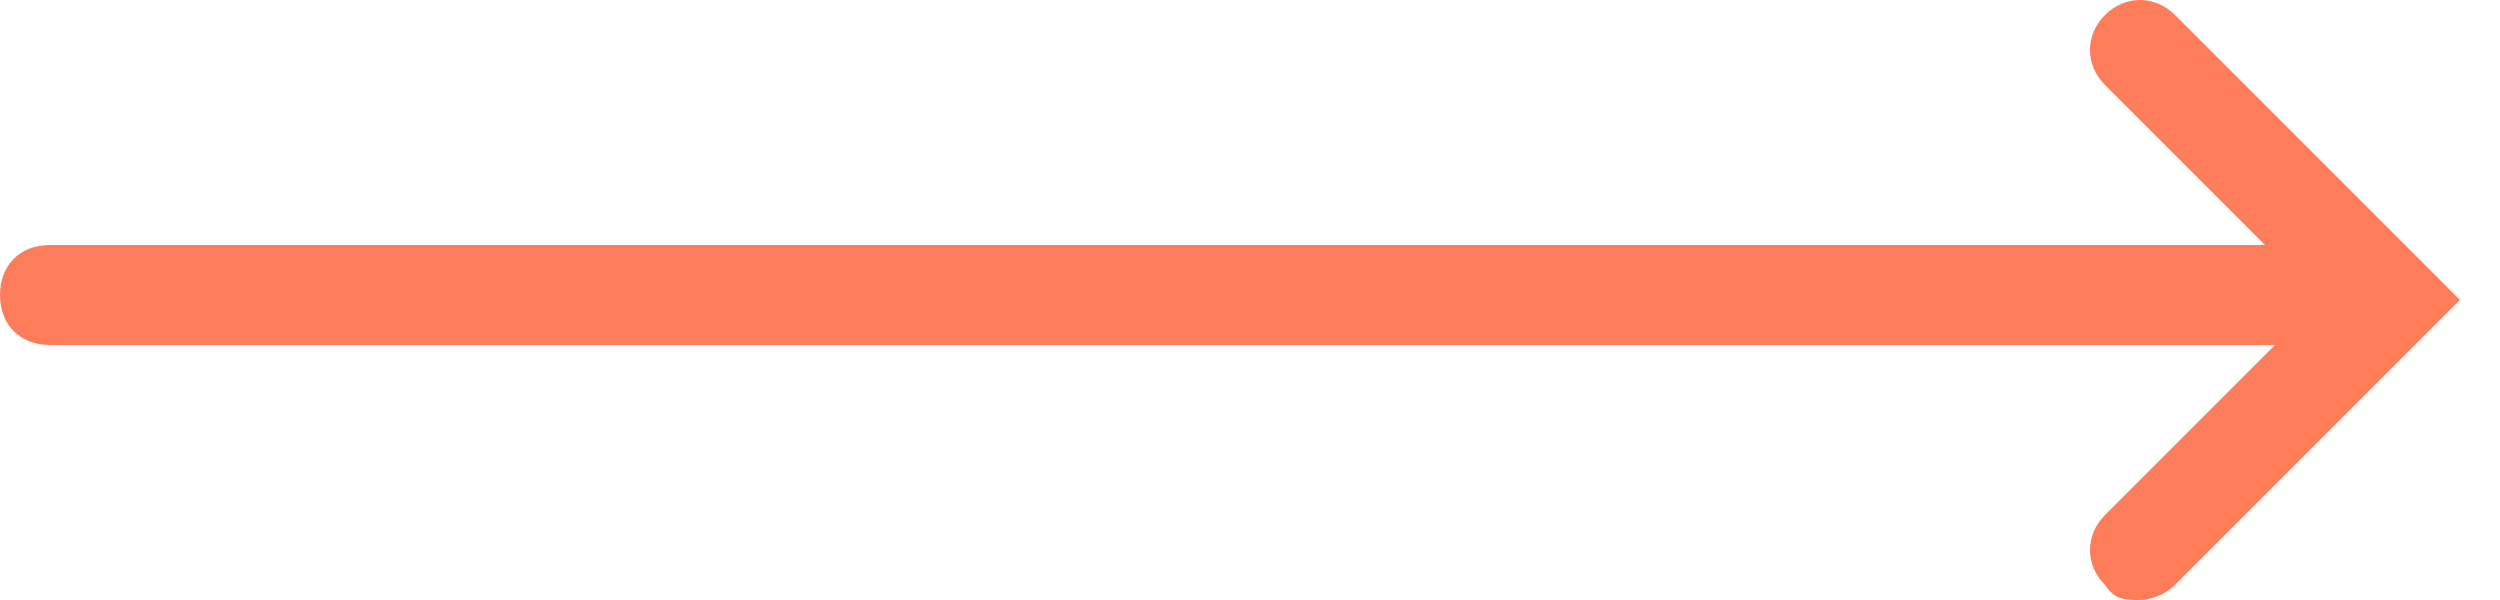
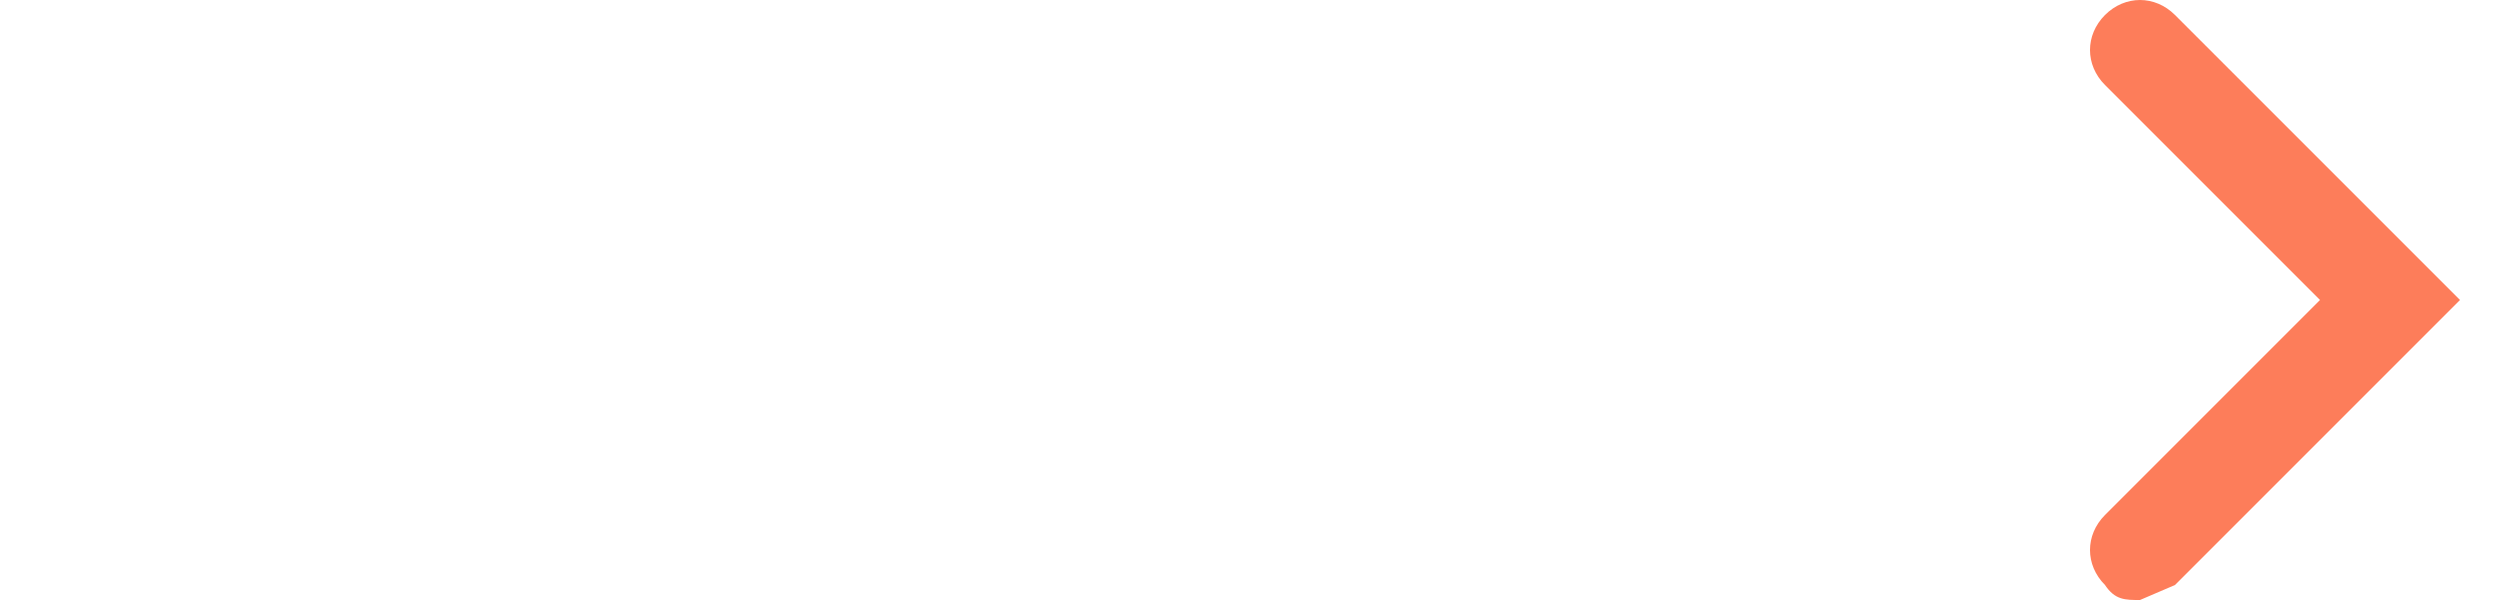
<svg xmlns="http://www.w3.org/2000/svg" id="_Слой_1" data-name="Слой_1" version="1.1" viewBox="0 0 50 12">
  <defs>
    <style> .st0 { fill: #fd7d5a; } </style>
  </defs>
-   <path class="st0" d="M46,6.9H1c-.6,0-1-.4-1-1s.4-1,1-1h45c.6,0,1,.4,1,1s-.4,1-1,1Z" />
-   <path class="st0" d="M42.8,12c-.3,0-.5,0-.7-.3-.4-.4-.4-1,0-1.4l4.3-4.3-4.3-4.3c-.4-.4-.4-1,0-1.4s1-.4,1.4,0l5.7,5.7-5.7,5.7c-.2.2-.5.3-.7.3Z" />
+   <path class="st0" d="M42.8,12c-.3,0-.5,0-.7-.3-.4-.4-.4-1,0-1.4l4.3-4.3-4.3-4.3c-.4-.4-.4-1,0-1.4s1-.4,1.4,0l5.7,5.7-5.7,5.7Z" />
</svg>